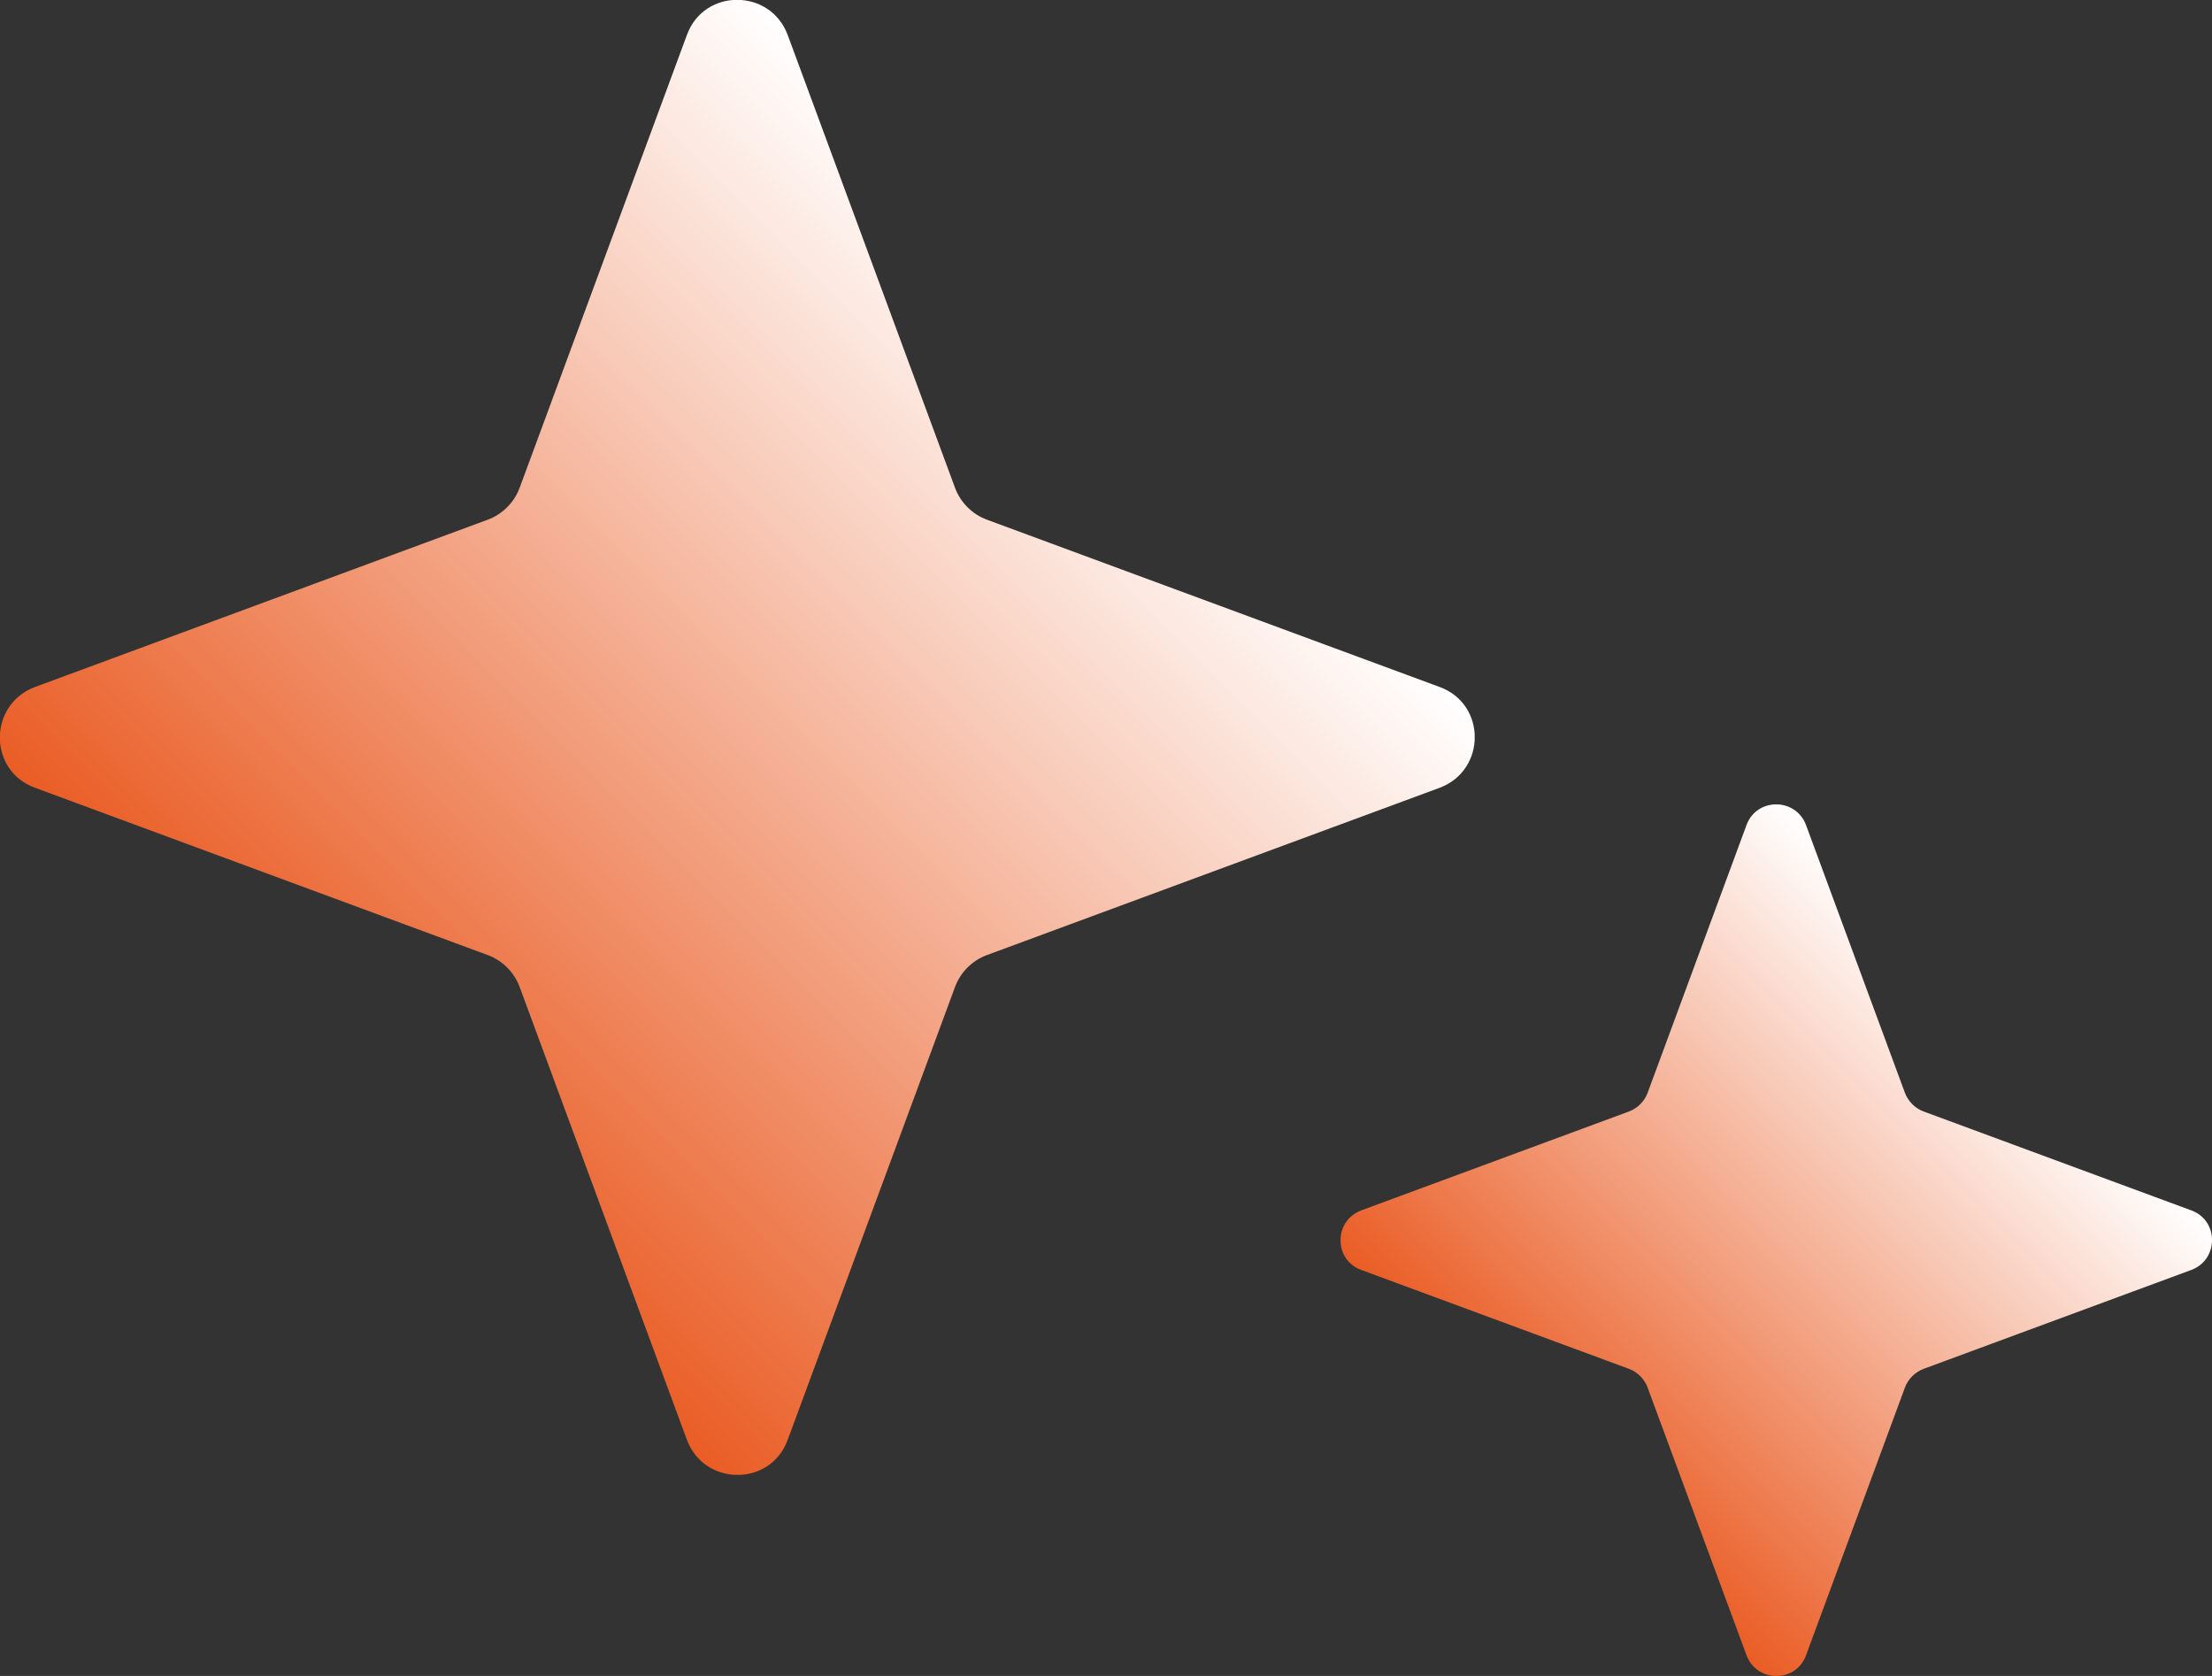
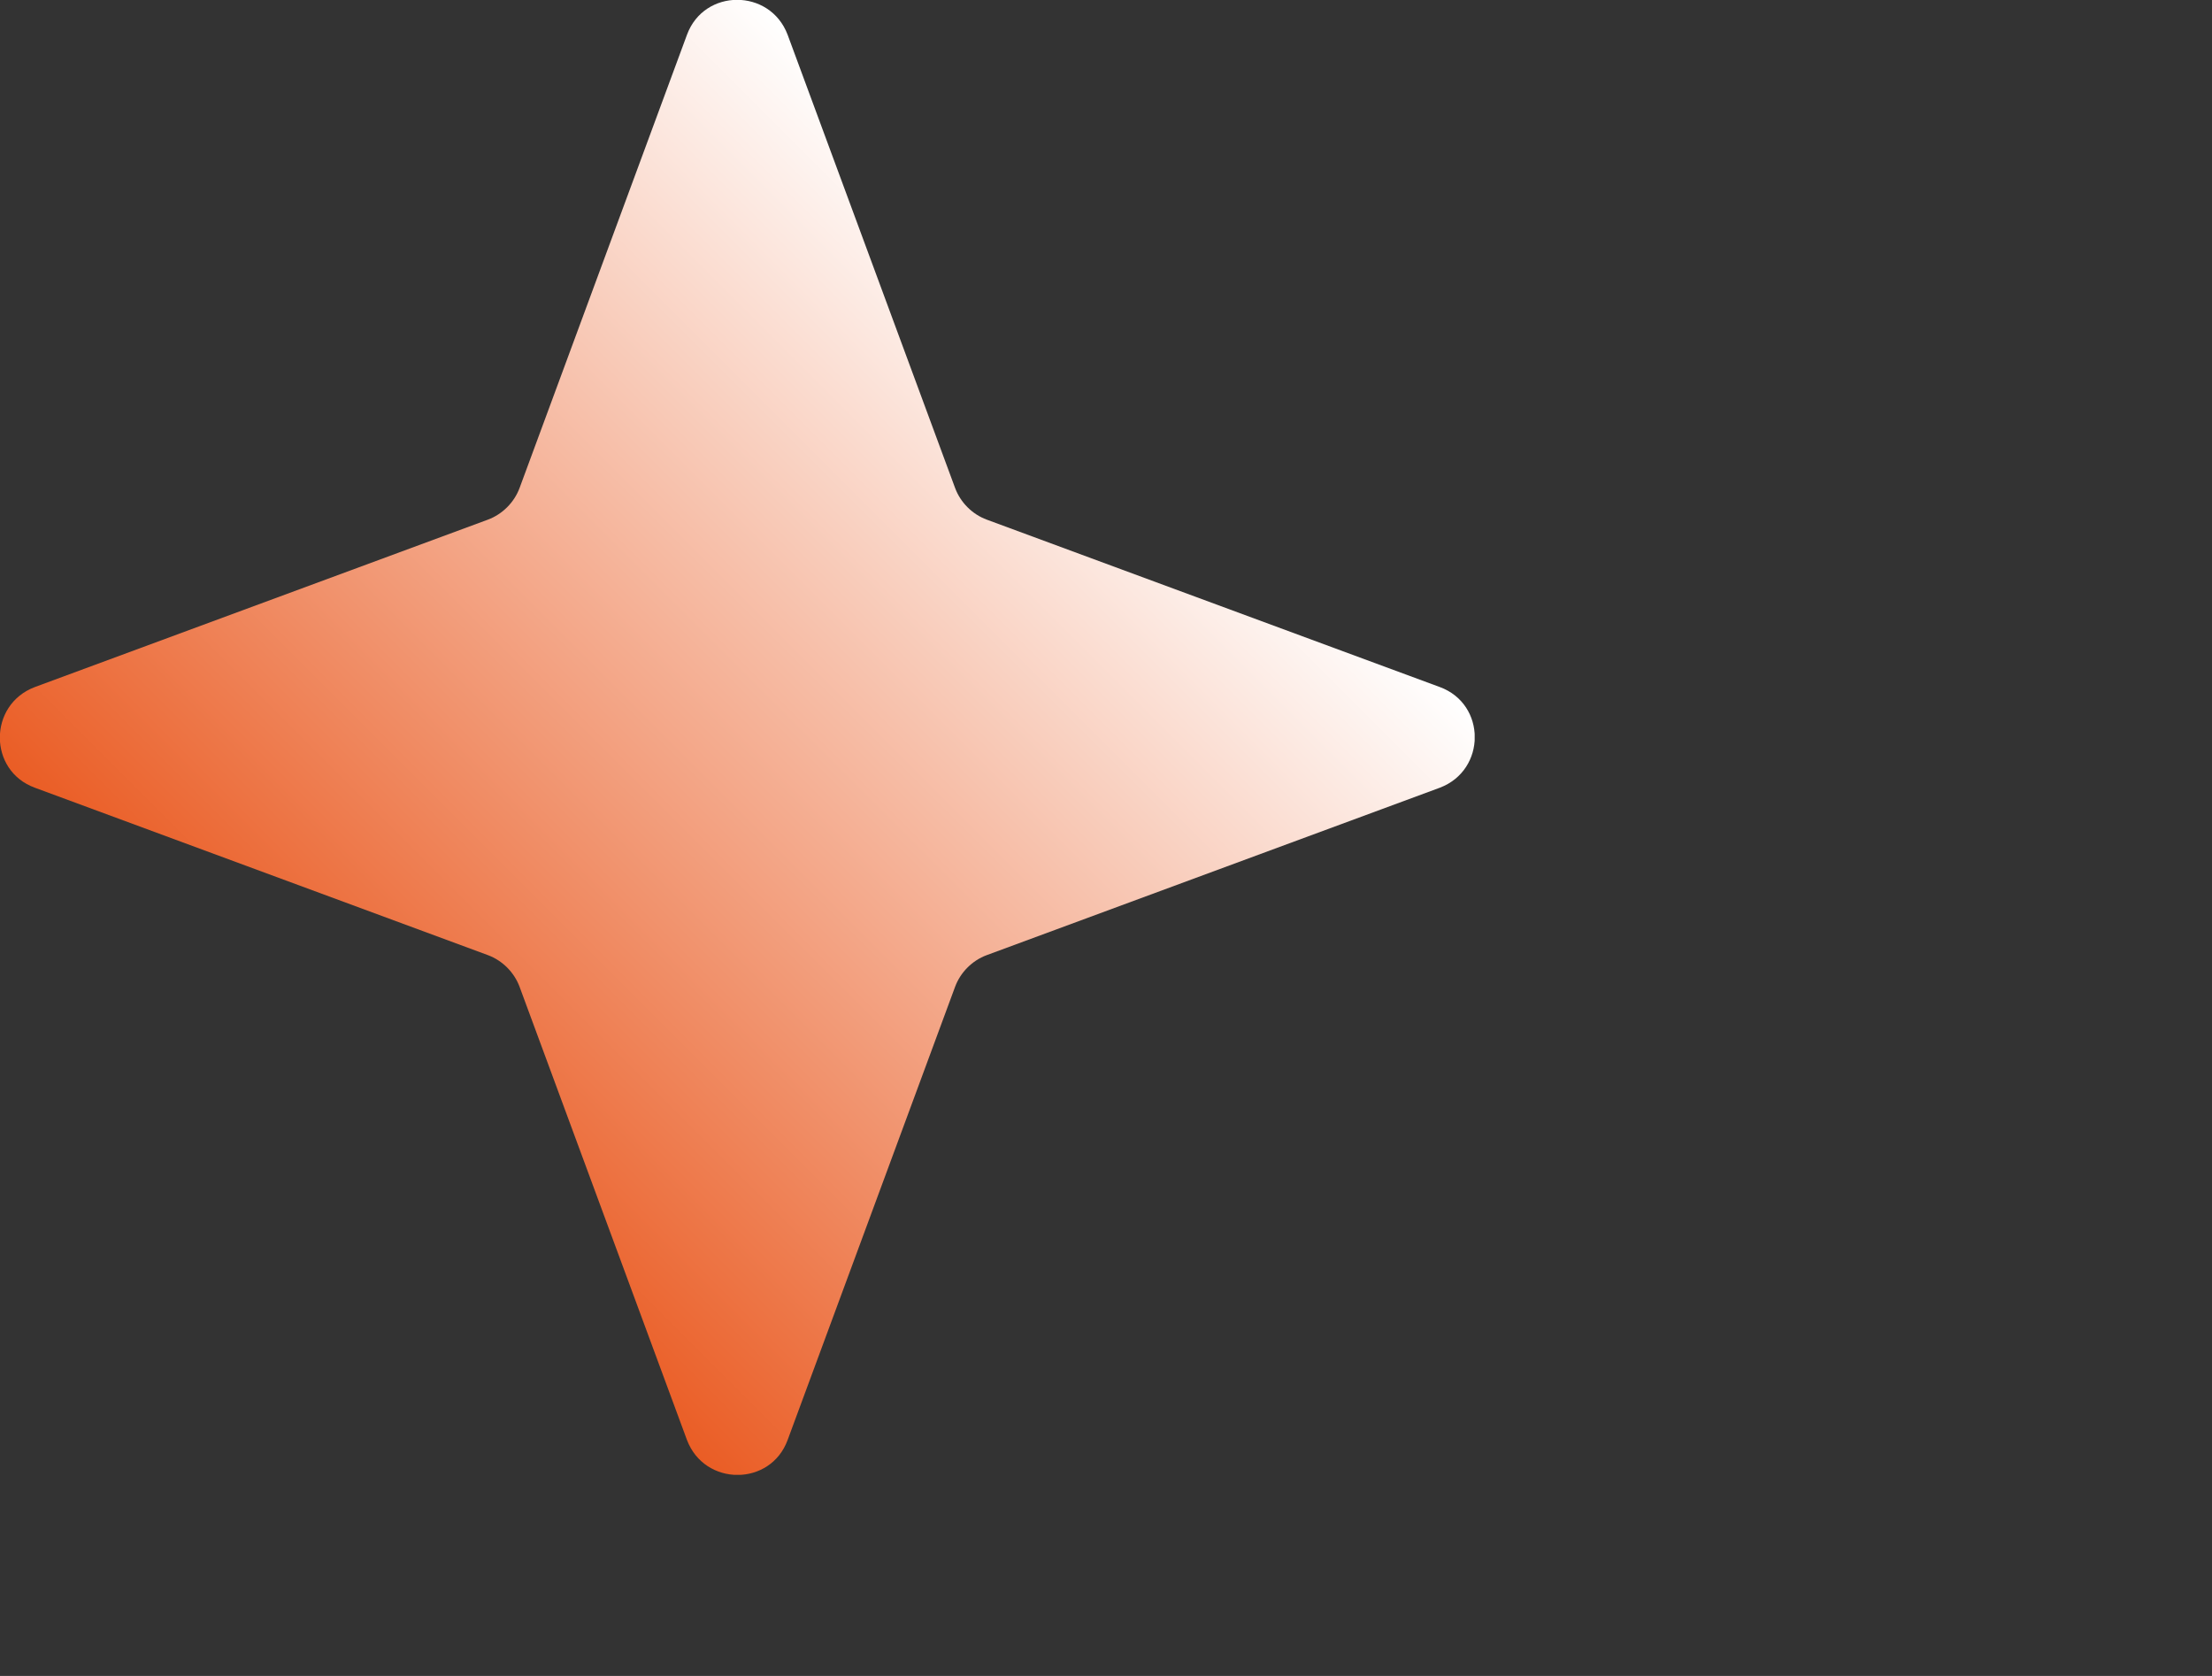
<svg xmlns="http://www.w3.org/2000/svg" width="33" height="25" viewBox="0 0 33 25" fill="none">
  <rect x="0" y="0" width="33" height="25" fill="#333333" stroke="none" />
  <g clip-path="url(#clip0_697_257)">
    <path d="M7.751 7.28L10.249 0.518C10.505 -0.176 11.487 -0.176 11.75 0.518L14.249 7.28C14.329 7.495 14.504 7.671 14.72 7.751L21.481 10.249C22.175 10.505 22.175 11.486 21.481 11.75L14.72 14.248C14.504 14.328 14.329 14.504 14.249 14.719L11.75 21.481C11.495 22.175 10.513 22.175 10.249 21.481L7.751 14.719C7.671 14.504 7.495 14.328 7.28 14.248L0.519 11.75C-0.176 11.495 -0.176 10.513 0.519 10.249L7.28 7.751C7.495 7.671 7.671 7.495 7.751 7.28Z" fill="url(#paint0_linear_697_257)" />
  </g>
  <g clip-path="url(#clip1_697_257)">
-     <path d="M24.58 16.302L26.056 12.306C26.207 11.896 26.788 11.896 26.943 12.306L28.419 16.302C28.467 16.429 28.57 16.533 28.698 16.58L32.693 18.056C33.103 18.207 33.103 18.788 32.693 18.943L28.698 20.419C28.57 20.467 28.467 20.57 28.419 20.698L26.943 24.693C26.792 25.104 26.212 25.104 26.056 24.693L24.58 20.698C24.533 20.57 24.429 20.467 24.302 20.419L20.306 18.943C19.896 18.792 19.896 18.212 20.306 18.056L24.302 16.58C24.429 16.533 24.533 16.429 24.58 16.302Z" fill="url(#paint1_linear_697_257)" />
+     <path d="M24.58 16.302C26.207 11.896 26.788 11.896 26.943 12.306L28.419 16.302C28.467 16.429 28.57 16.533 28.698 16.58L32.693 18.056C33.103 18.207 33.103 18.788 32.693 18.943L28.698 20.419C28.57 20.467 28.467 20.57 28.419 20.698L26.943 24.693C26.792 25.104 26.212 25.104 26.056 24.693L24.58 20.698C24.533 20.57 24.429 20.467 24.302 20.419L20.306 18.943C19.896 18.792 19.896 18.212 20.306 18.056L24.302 16.58C24.429 16.533 24.533 16.429 24.58 16.302Z" fill="url(#paint1_linear_697_257)" />
  </g>
  <defs>
    <linearGradient id="paint0_linear_697_257" x1="5.329" y1="16.663" x2="16.663" y2="5.329" gradientUnits="userSpaceOnUse">
      <stop stop-color="#EA5D25" />
      <stop offset="1" stop-color="white" />
    </linearGradient>
    <linearGradient id="paint1_linear_697_257" x1="23.149" y1="21.846" x2="29.846" y2="15.149" gradientUnits="userSpaceOnUse">
      <stop stop-color="#EA5D25" />
      <stop offset="1" stop-color="white" />
    </linearGradient>
    <clipPath id="clip0_697_257">
      <rect width="22" height="22" fill="white" />
    </clipPath>
    <clipPath id="clip1_697_257">
-       <rect width="13" height="13" fill="white" transform="translate(20 12)" />
-     </clipPath>
+       </clipPath>
  </defs>
</svg>